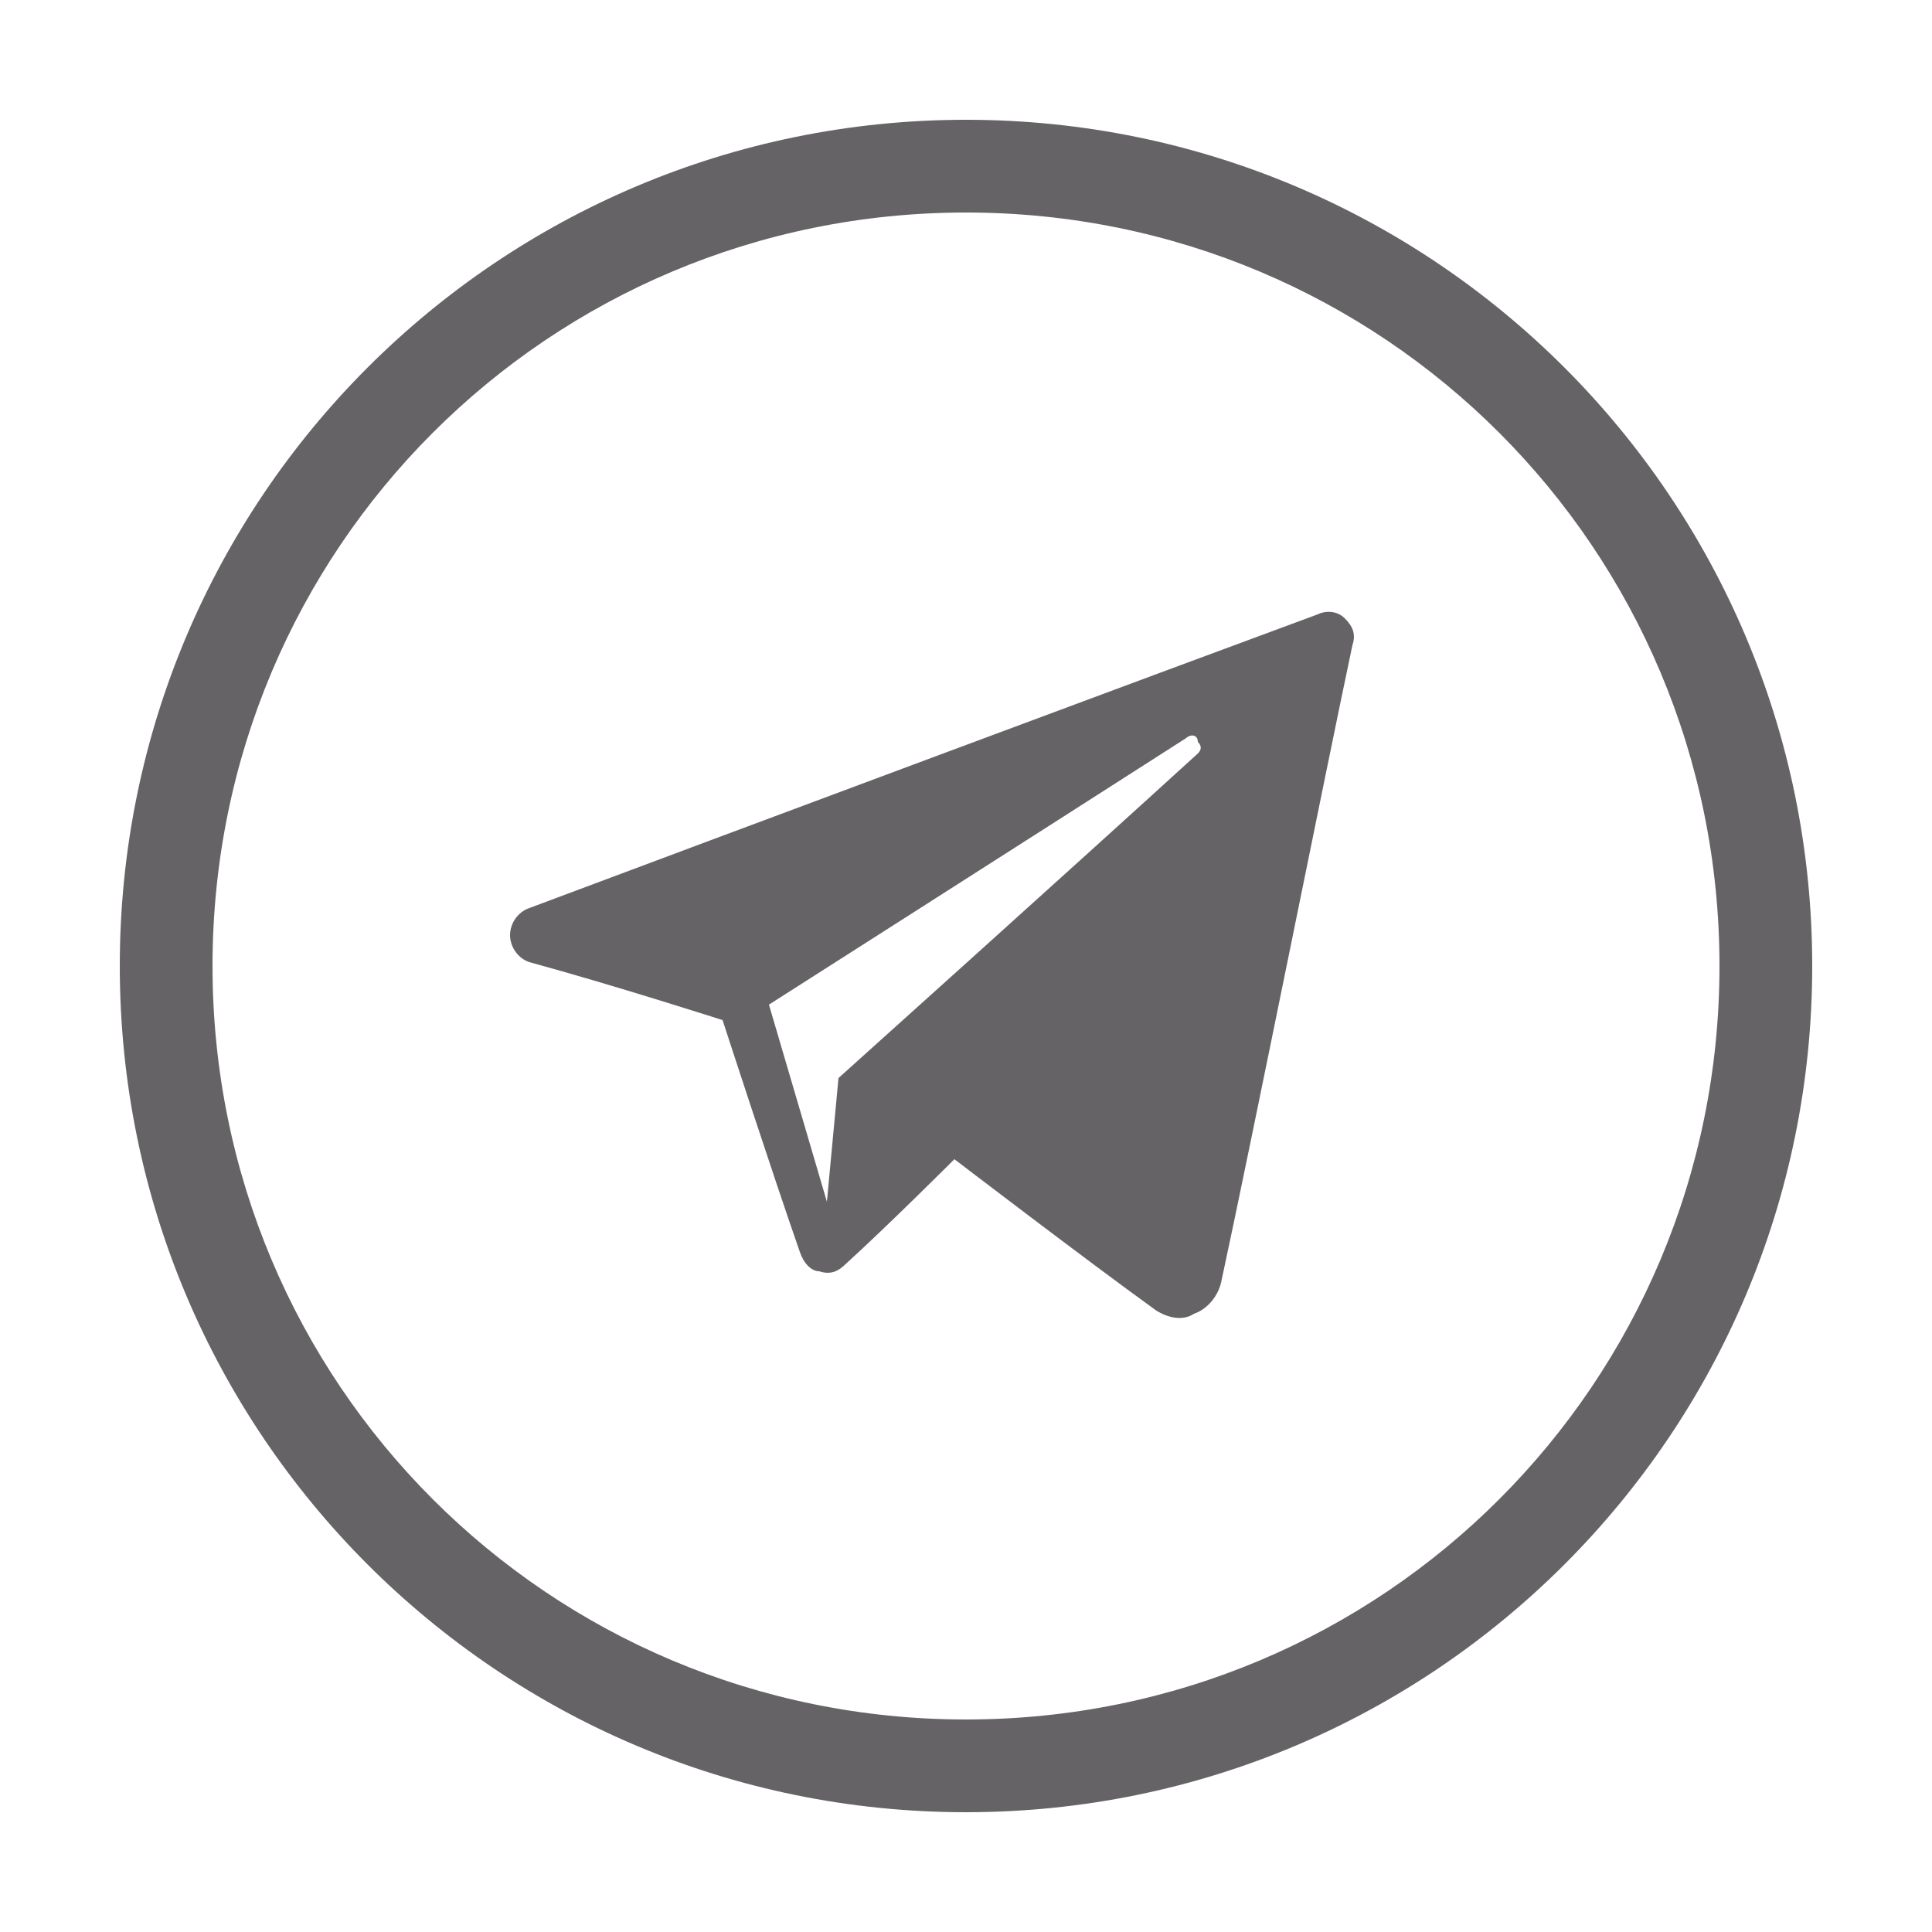
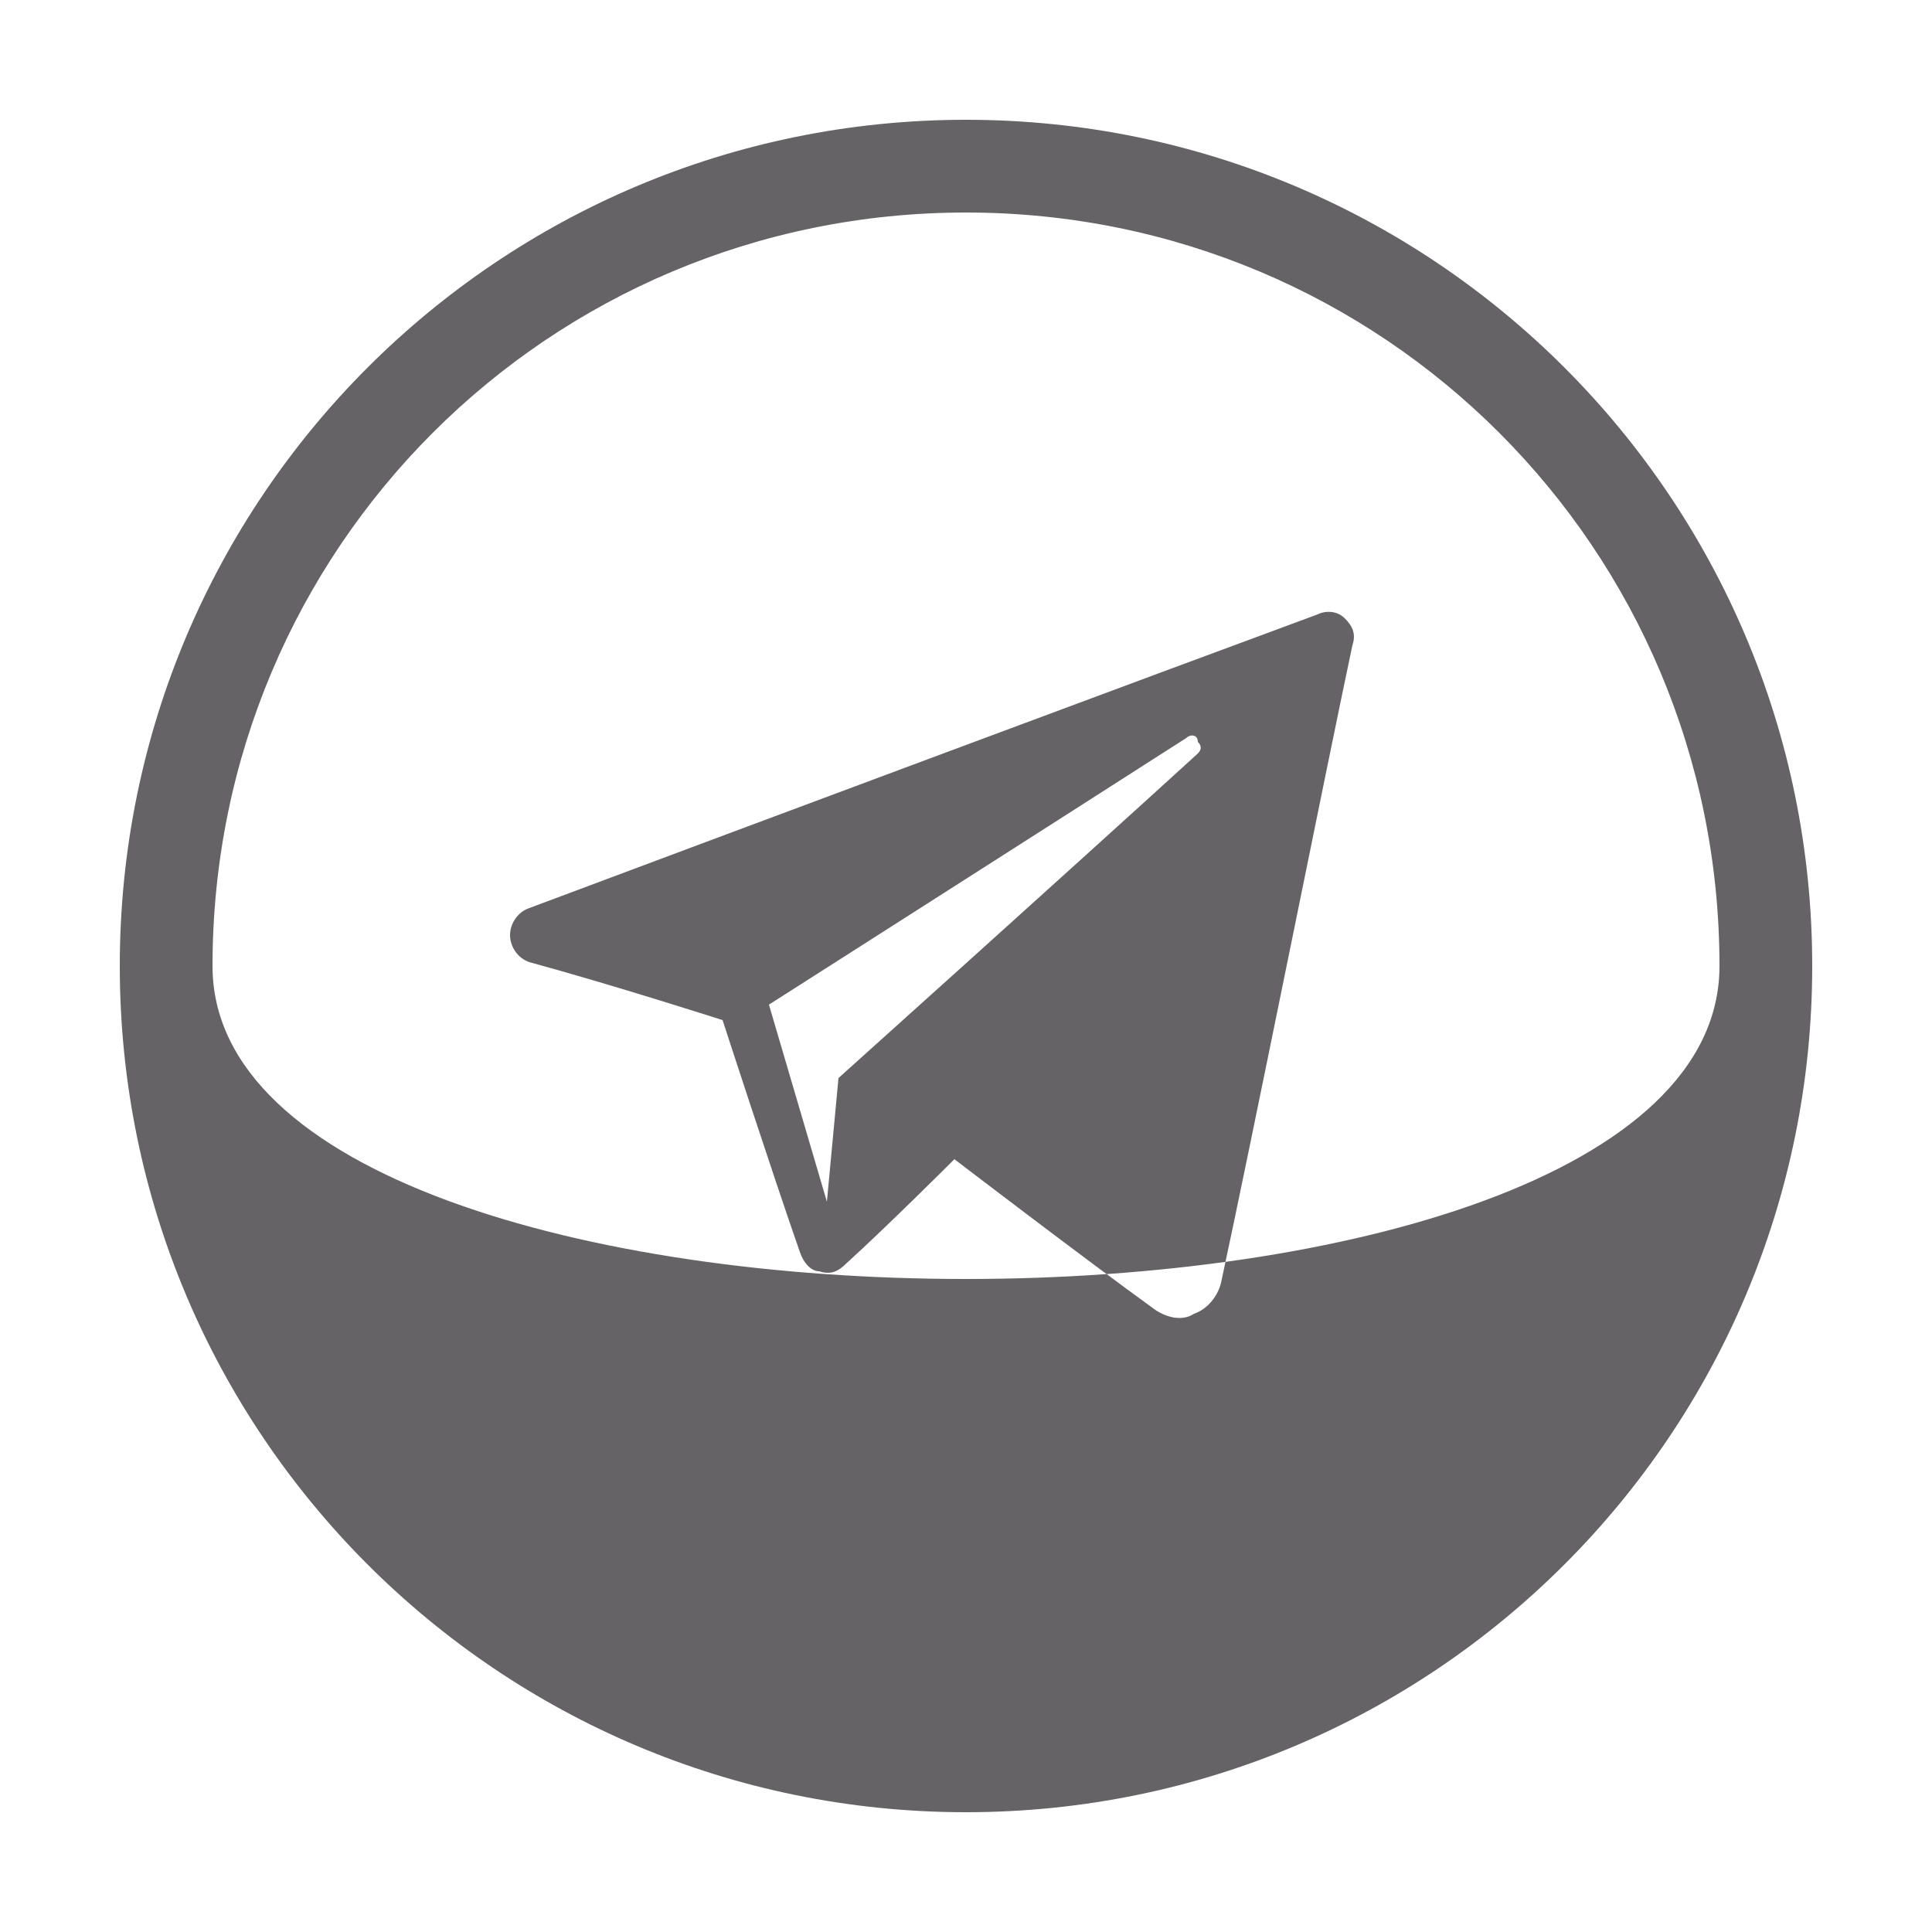
<svg xmlns="http://www.w3.org/2000/svg" version="1.1" id="Слой_1" x="0px" y="0px" viewBox="0 0 50 50" style="enable-background:new 0 0 50 50;" xml:space="preserve">
  <style type="text/css">
	.st0{fill:#59585D;}
	.st1{fill-rule:evenodd;clip-rule:evenodd;fill:#666366;}
	.st2{fill:#666366;}
</style>
-   <path id="telegram-5_1_" class="st1" d="M25,3.1C12.9,3.1,3.1,12.9,3.1,25S12.9,46.9,25,46.9S46.9,37.1,46.9,25S37.1,3.1,25,3.1z   M25,5.5c10.8,0,19.5,8.7,19.5,19.5S35.8,44.5,25,44.5S5.5,35.8,5.5,25S14.2,5.5,25,5.5z M29.9,33.9c0.3,0.2,0.7,0.3,1,0.1  c0.3-0.1,0.6-0.4,0.7-0.8c0.8-3.7,2.7-13.2,3.4-16.5c0.1-0.3,0-0.5-0.2-0.7c-0.2-0.2-0.5-0.2-0.7-0.1c-3.8,1.4-15.6,5.8-20.4,7.6  c-0.3,0.1-0.5,0.4-0.5,0.7c0,0.3,0.2,0.6,0.5,0.7c2.2,0.6,5,1.5,5,1.5s1.3,4,2,6c0.1,0.3,0.3,0.5,0.5,0.5c0.3,0.1,0.5,0,0.7-0.2  c1.1-1,2.8-2.7,2.8-2.7S28.1,32.6,29.9,33.9z M19.9,26l1.5,5.1l0.3-3.2c0,0,5.9-5.3,9.3-8.4c0.1-0.1,0.1-0.2,0-0.3  C31,19,30.8,19,30.7,19.1C26.8,21.6,19.9,26,19.9,26z" />
+   <path id="telegram-5_1_" class="st1" d="M25,3.1C12.9,3.1,3.1,12.9,3.1,25S12.9,46.9,25,46.9S46.9,37.1,46.9,25S37.1,3.1,25,3.1z   M25,5.5c10.8,0,19.5,8.7,19.5,19.5S5.5,35.8,5.5,25S14.2,5.5,25,5.5z M29.9,33.9c0.3,0.2,0.7,0.3,1,0.1  c0.3-0.1,0.6-0.4,0.7-0.8c0.8-3.7,2.7-13.2,3.4-16.5c0.1-0.3,0-0.5-0.2-0.7c-0.2-0.2-0.5-0.2-0.7-0.1c-3.8,1.4-15.6,5.8-20.4,7.6  c-0.3,0.1-0.5,0.4-0.5,0.7c0,0.3,0.2,0.6,0.5,0.7c2.2,0.6,5,1.5,5,1.5s1.3,4,2,6c0.1,0.3,0.3,0.5,0.5,0.5c0.3,0.1,0.5,0,0.7-0.2  c1.1-1,2.8-2.7,2.8-2.7S28.1,32.6,29.9,33.9z M19.9,26l1.5,5.1l0.3-3.2c0,0,5.9-5.3,9.3-8.4c0.1-0.1,0.1-0.2,0-0.3  C31,19,30.8,19,30.7,19.1C26.8,21.6,19.9,26,19.9,26z" />
</svg>